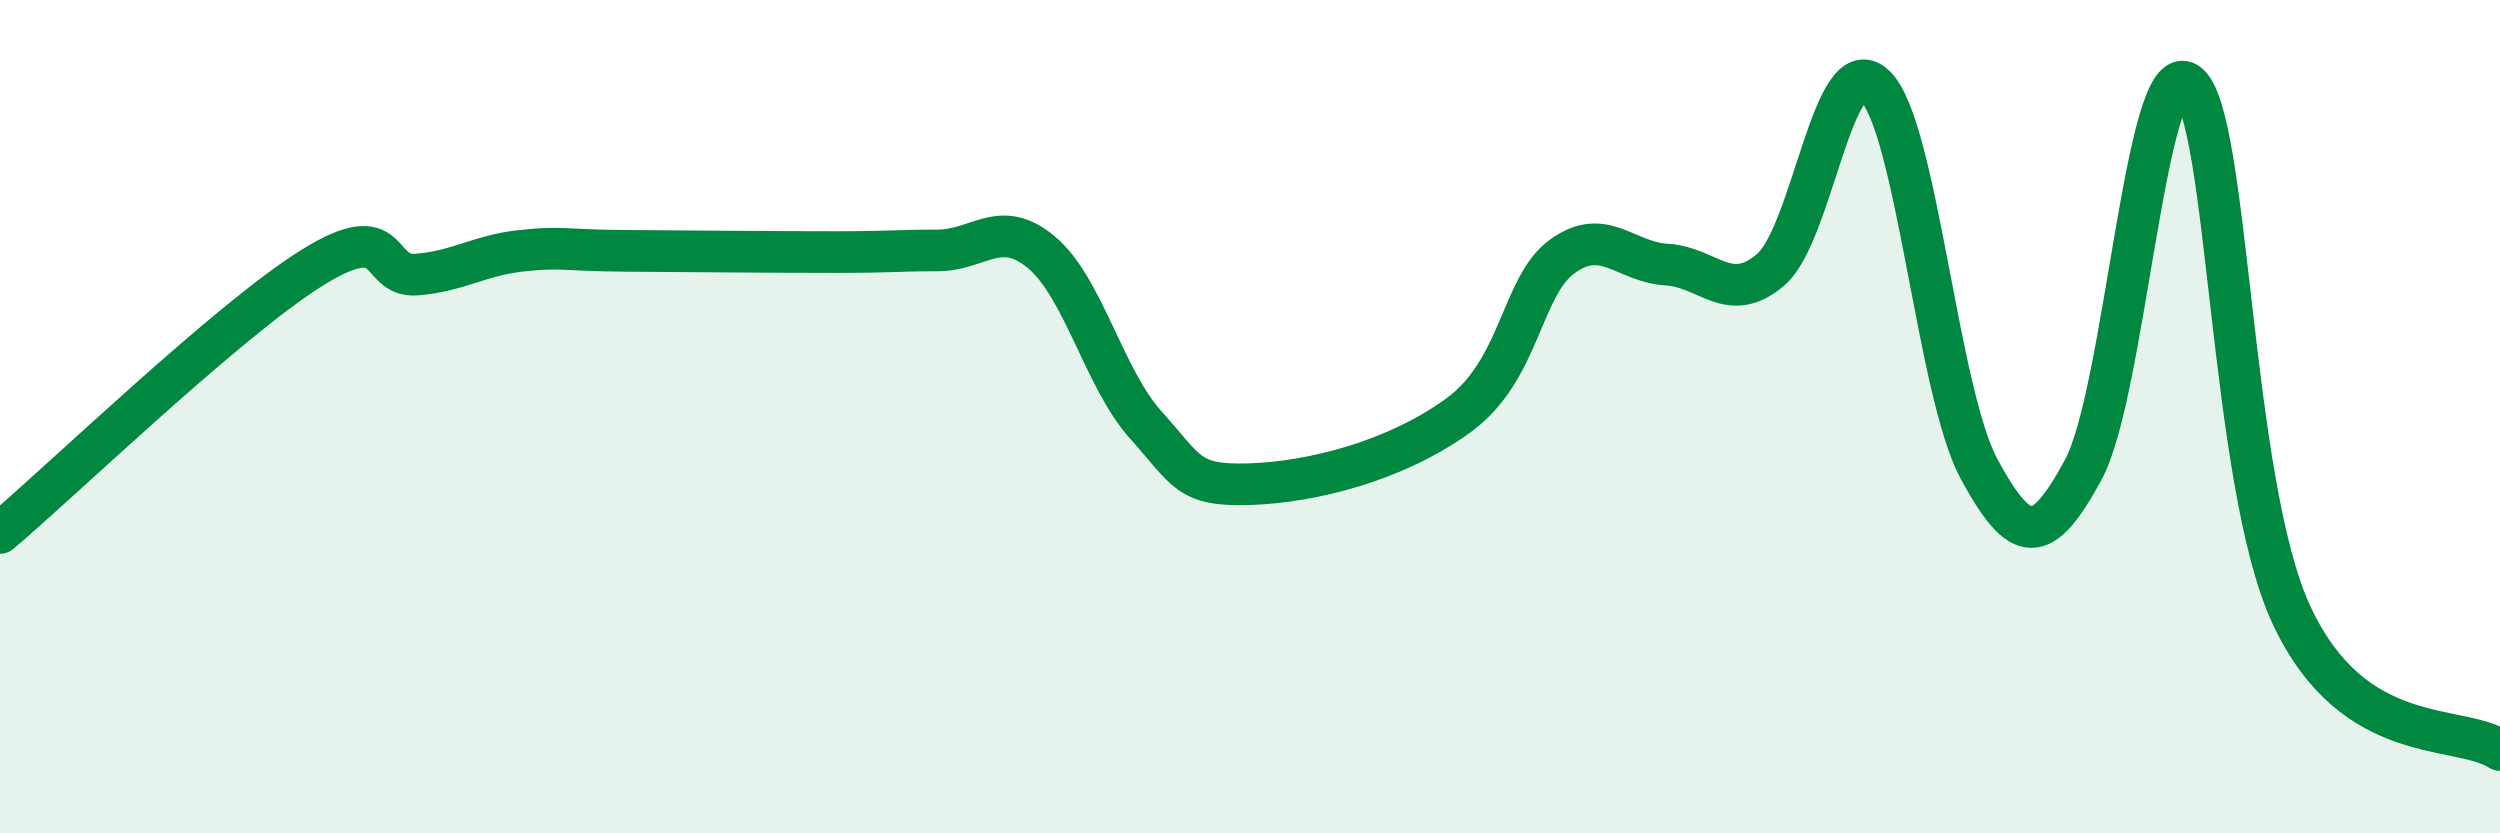
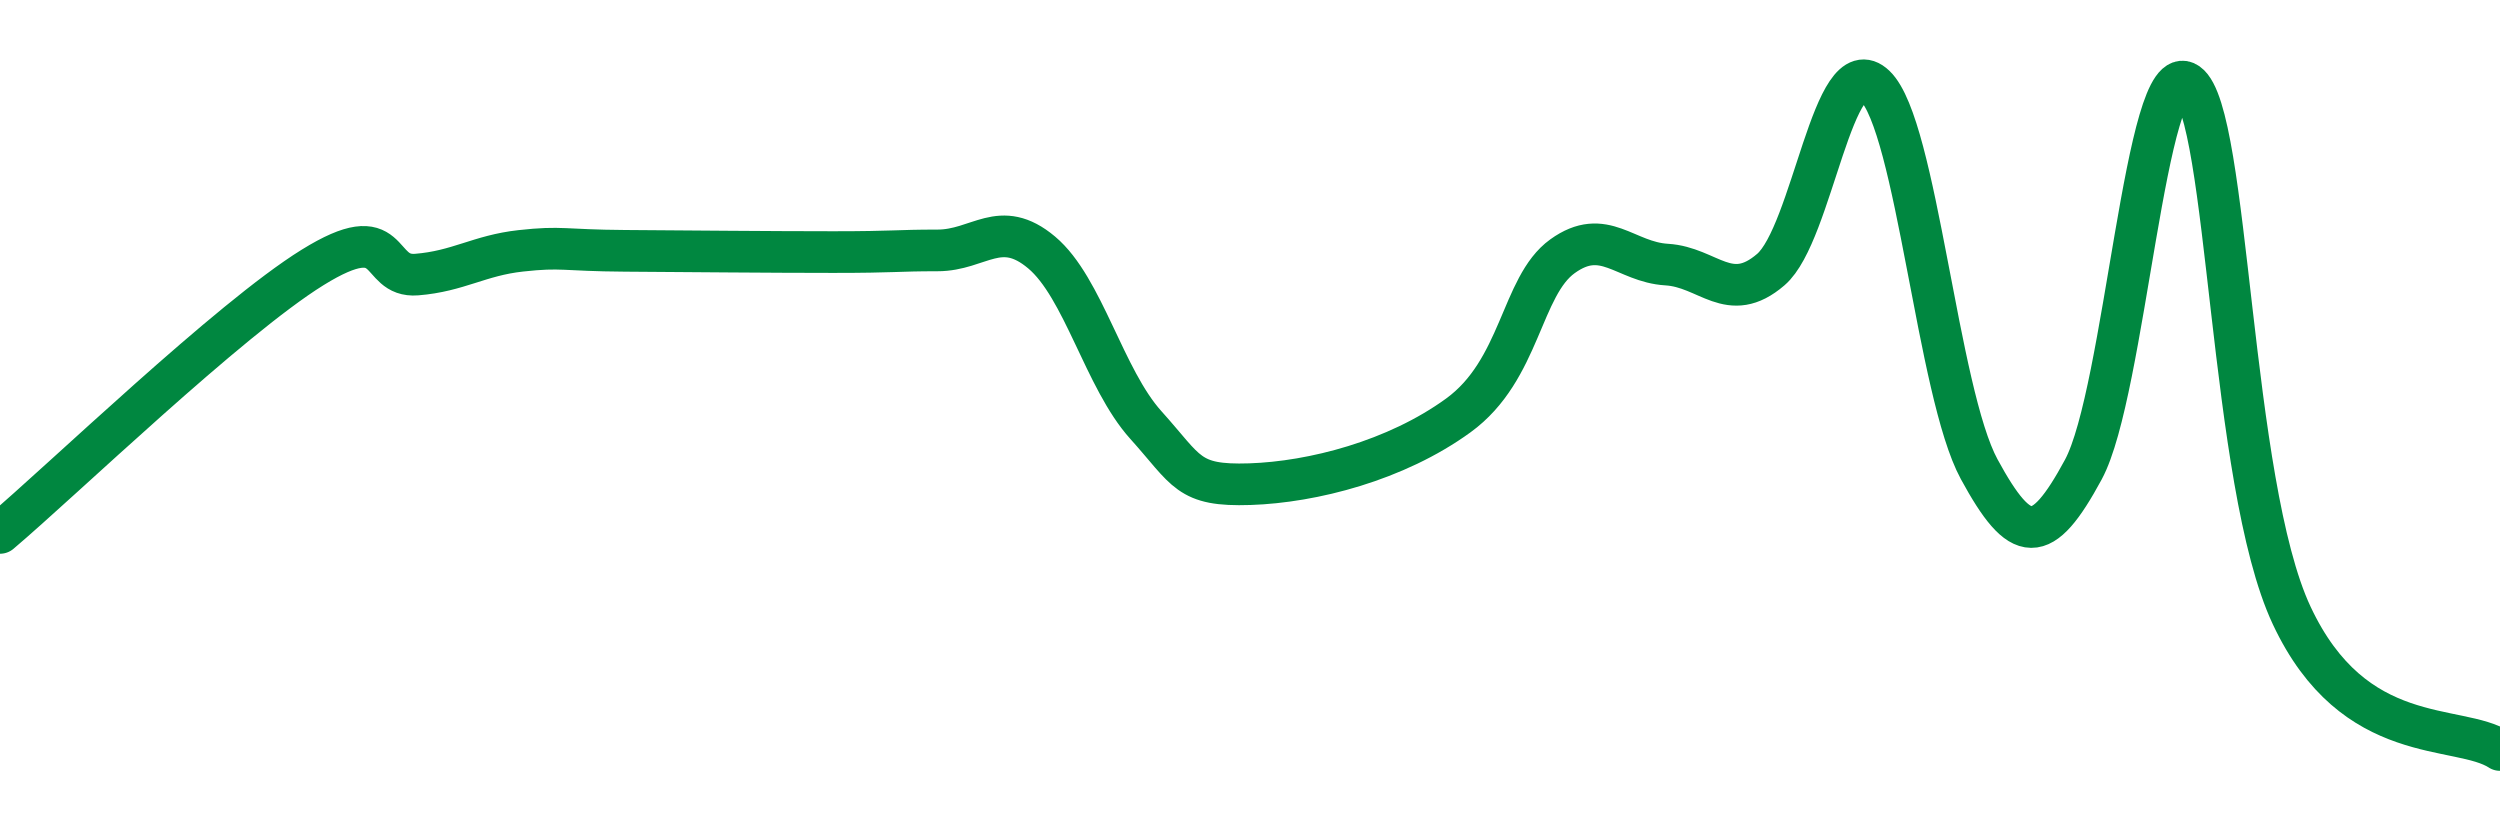
<svg xmlns="http://www.w3.org/2000/svg" width="60" height="20" viewBox="0 0 60 20">
-   <path d="M 0,12.79 C 1.5,11.52 5.5,7.66 7.5,6.42 C 9.5,5.18 9,6.67 10,6.59 C 11,6.51 11.5,6.13 12.5,6.02 C 13.5,5.91 13.5,6.01 15,6.02 C 16.5,6.03 18.5,6.05 20,6.05 C 21.5,6.05 21.5,6.01 22.5,6.01 C 23.5,6.01 24,5.22 25,6.06 C 26,6.9 26.5,9.09 27.5,10.2 C 28.5,11.31 28.5,11.67 30,11.62 C 31.5,11.57 33.5,11.06 35,9.97 C 36.5,8.88 36.5,6.87 37.5,6.15 C 38.5,5.43 39,6.29 40,6.35 C 41,6.41 41.5,7.33 42.5,6.47 C 43.5,5.61 44,1.1 45,2.06 C 46,3.02 46.5,9.42 47.5,11.26 C 48.5,13.1 49,13.12 50,11.27 C 51,9.42 51.5,1.3 52.5,2 C 53.5,2.7 53.5,11.57 55,14.77 C 56.5,17.97 59,17.35 60,18L60 20L0 20Z" fill="#008740" opacity="0.1" stroke-linecap="round" stroke-linejoin="round" />
  <path d="M 0,12.79 C 1.5,11.52 5.5,7.66 7.5,6.42 C 9.5,5.18 9,6.67 10,6.59 C 11,6.51 11.5,6.13 12.5,6.02 C 13.5,5.91 13.5,6.01 15,6.02 C 16.5,6.03 18.5,6.05 20,6.05 C 21.5,6.05 21.5,6.01 22.5,6.01 C 23.5,6.01 24,5.22 25,6.06 C 26,6.9 26.5,9.09 27.5,10.2 C 28.5,11.31 28.5,11.67 30,11.62 C 31.5,11.57 33.5,11.06 35,9.97 C 36.5,8.88 36.5,6.87 37.5,6.15 C 38.5,5.43 39,6.29 40,6.35 C 41,6.41 41.5,7.33 42.5,6.47 C 43.5,5.61 44,1.1 45,2.06 C 46,3.02 46.5,9.42 47.5,11.26 C 48.5,13.1 49,13.12 50,11.27 C 51,9.42 51.5,1.3 52.5,2 C 53.5,2.7 53.5,11.57 55,14.77 C 56.5,17.97 59,17.35 60,18" stroke="#008740" stroke-width="1" fill="none" stroke-linecap="round" stroke-linejoin="round" />
</svg>